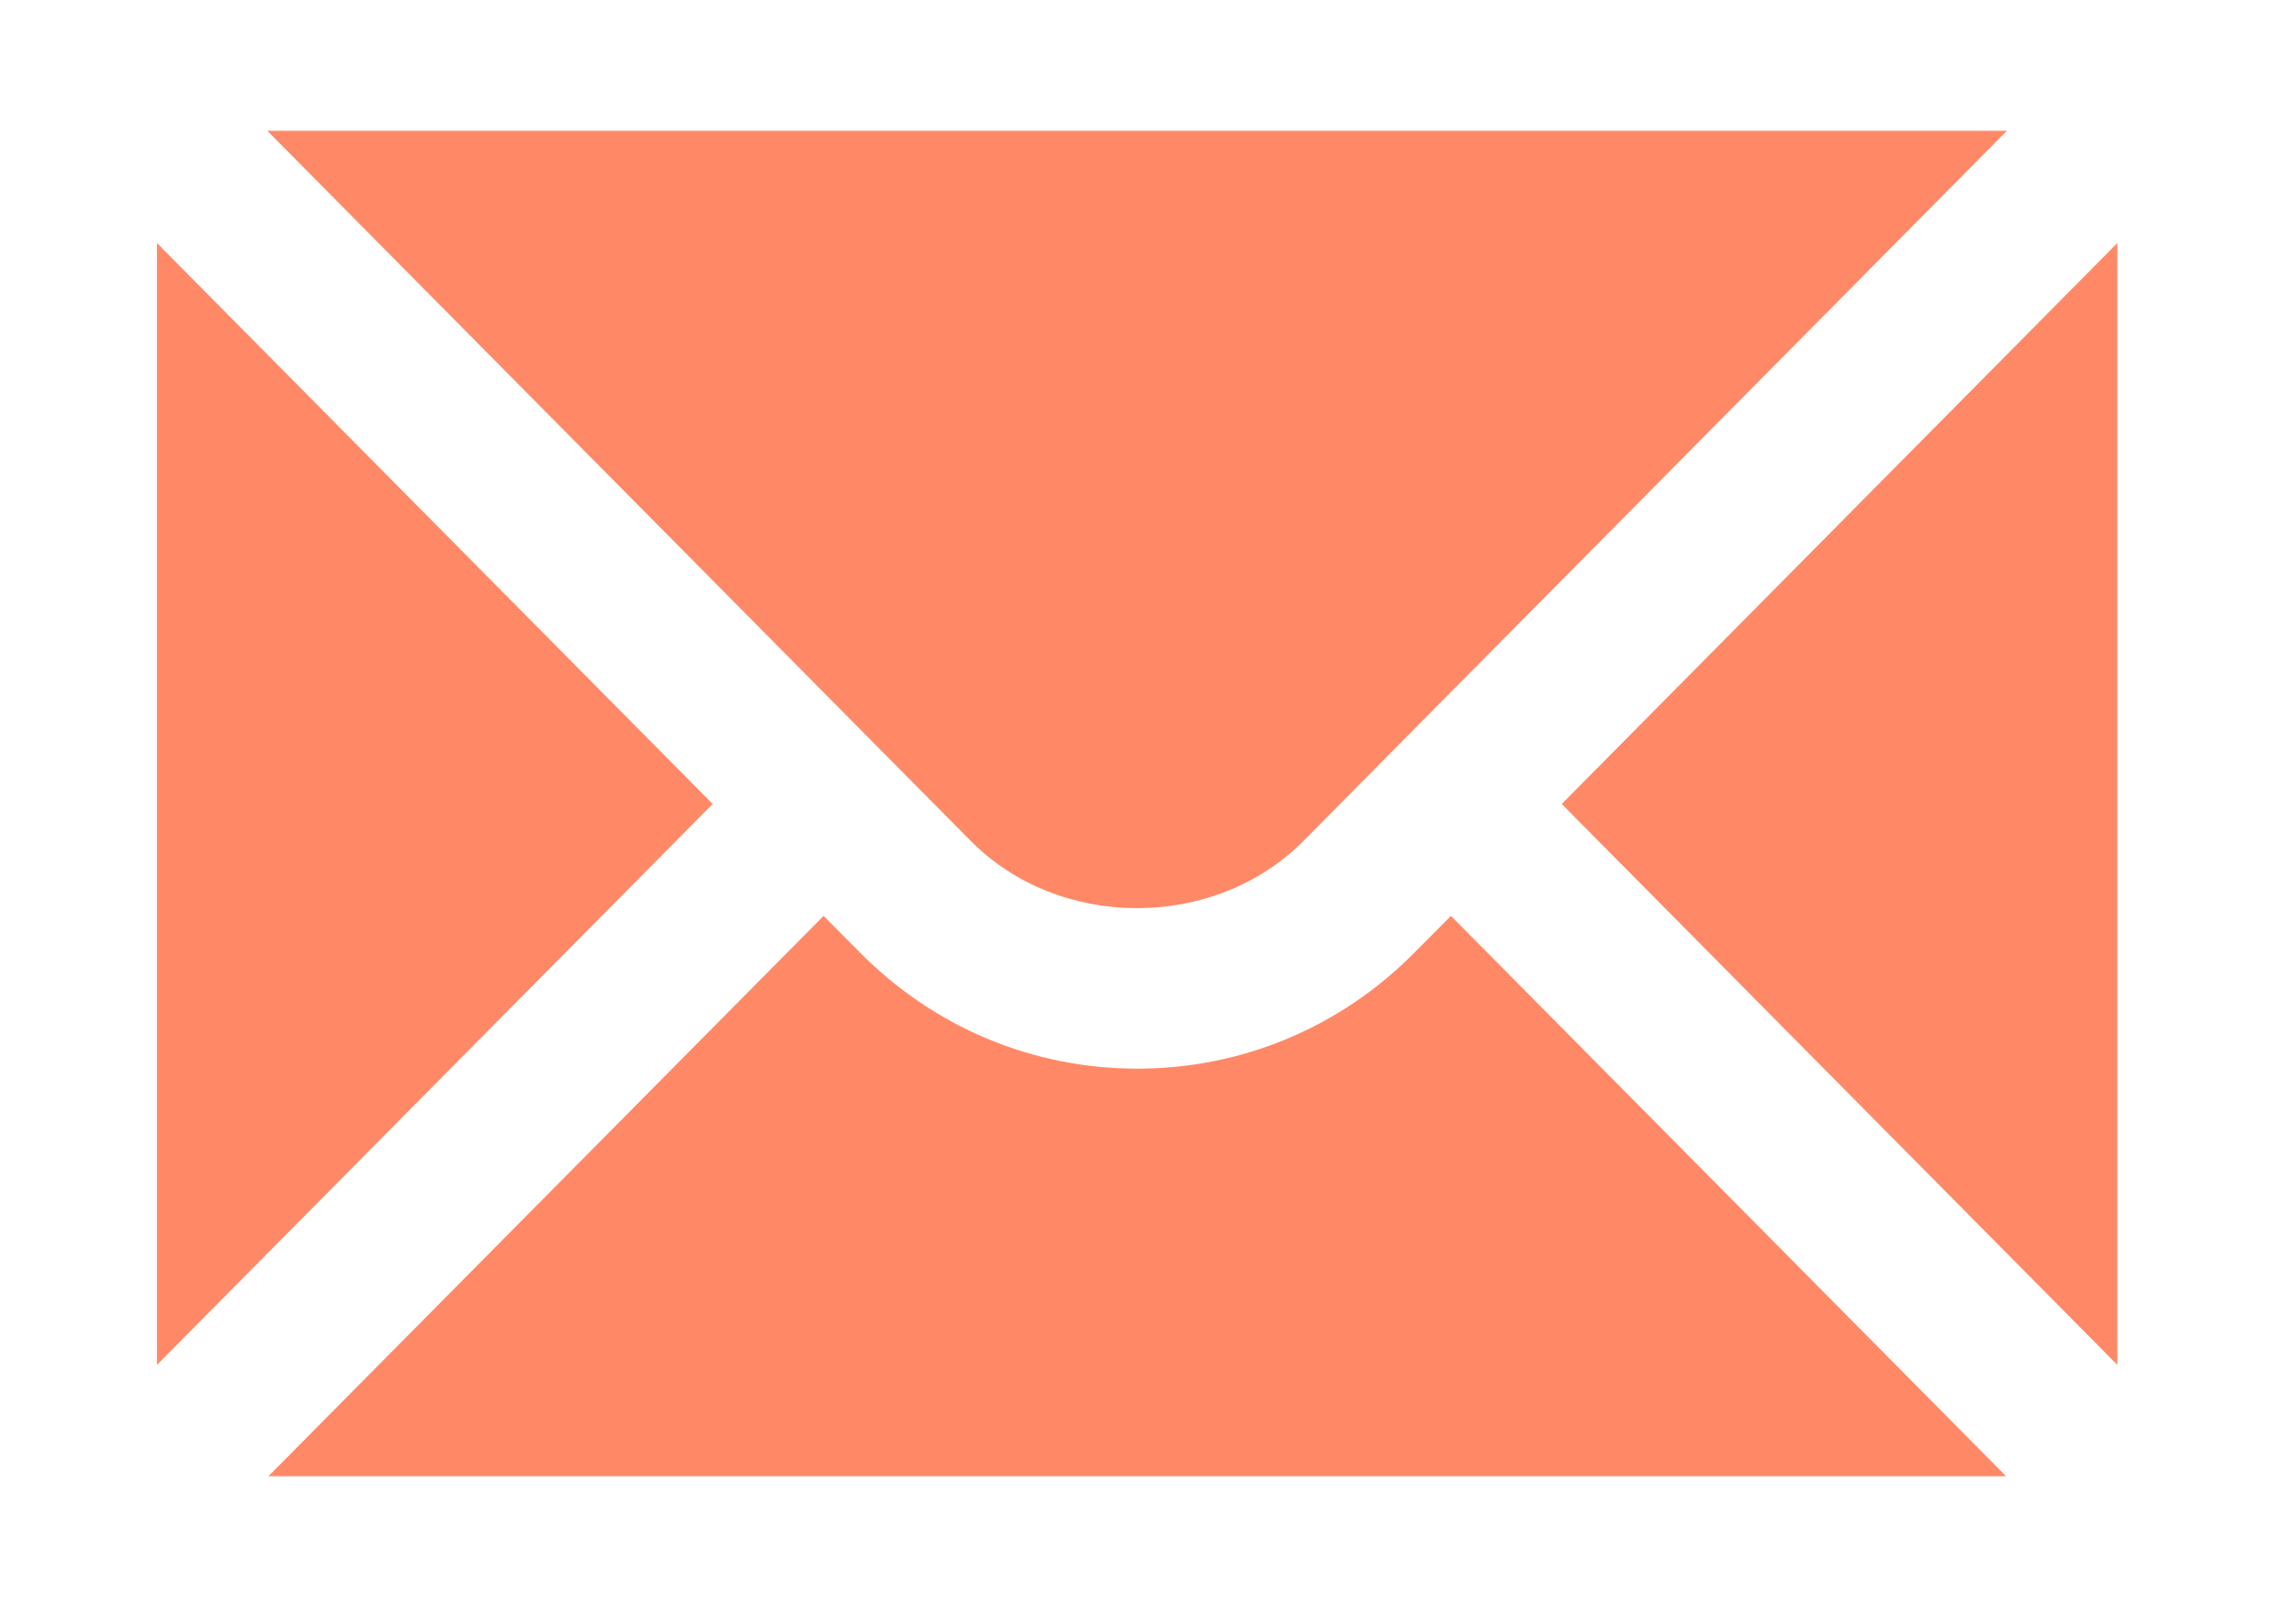
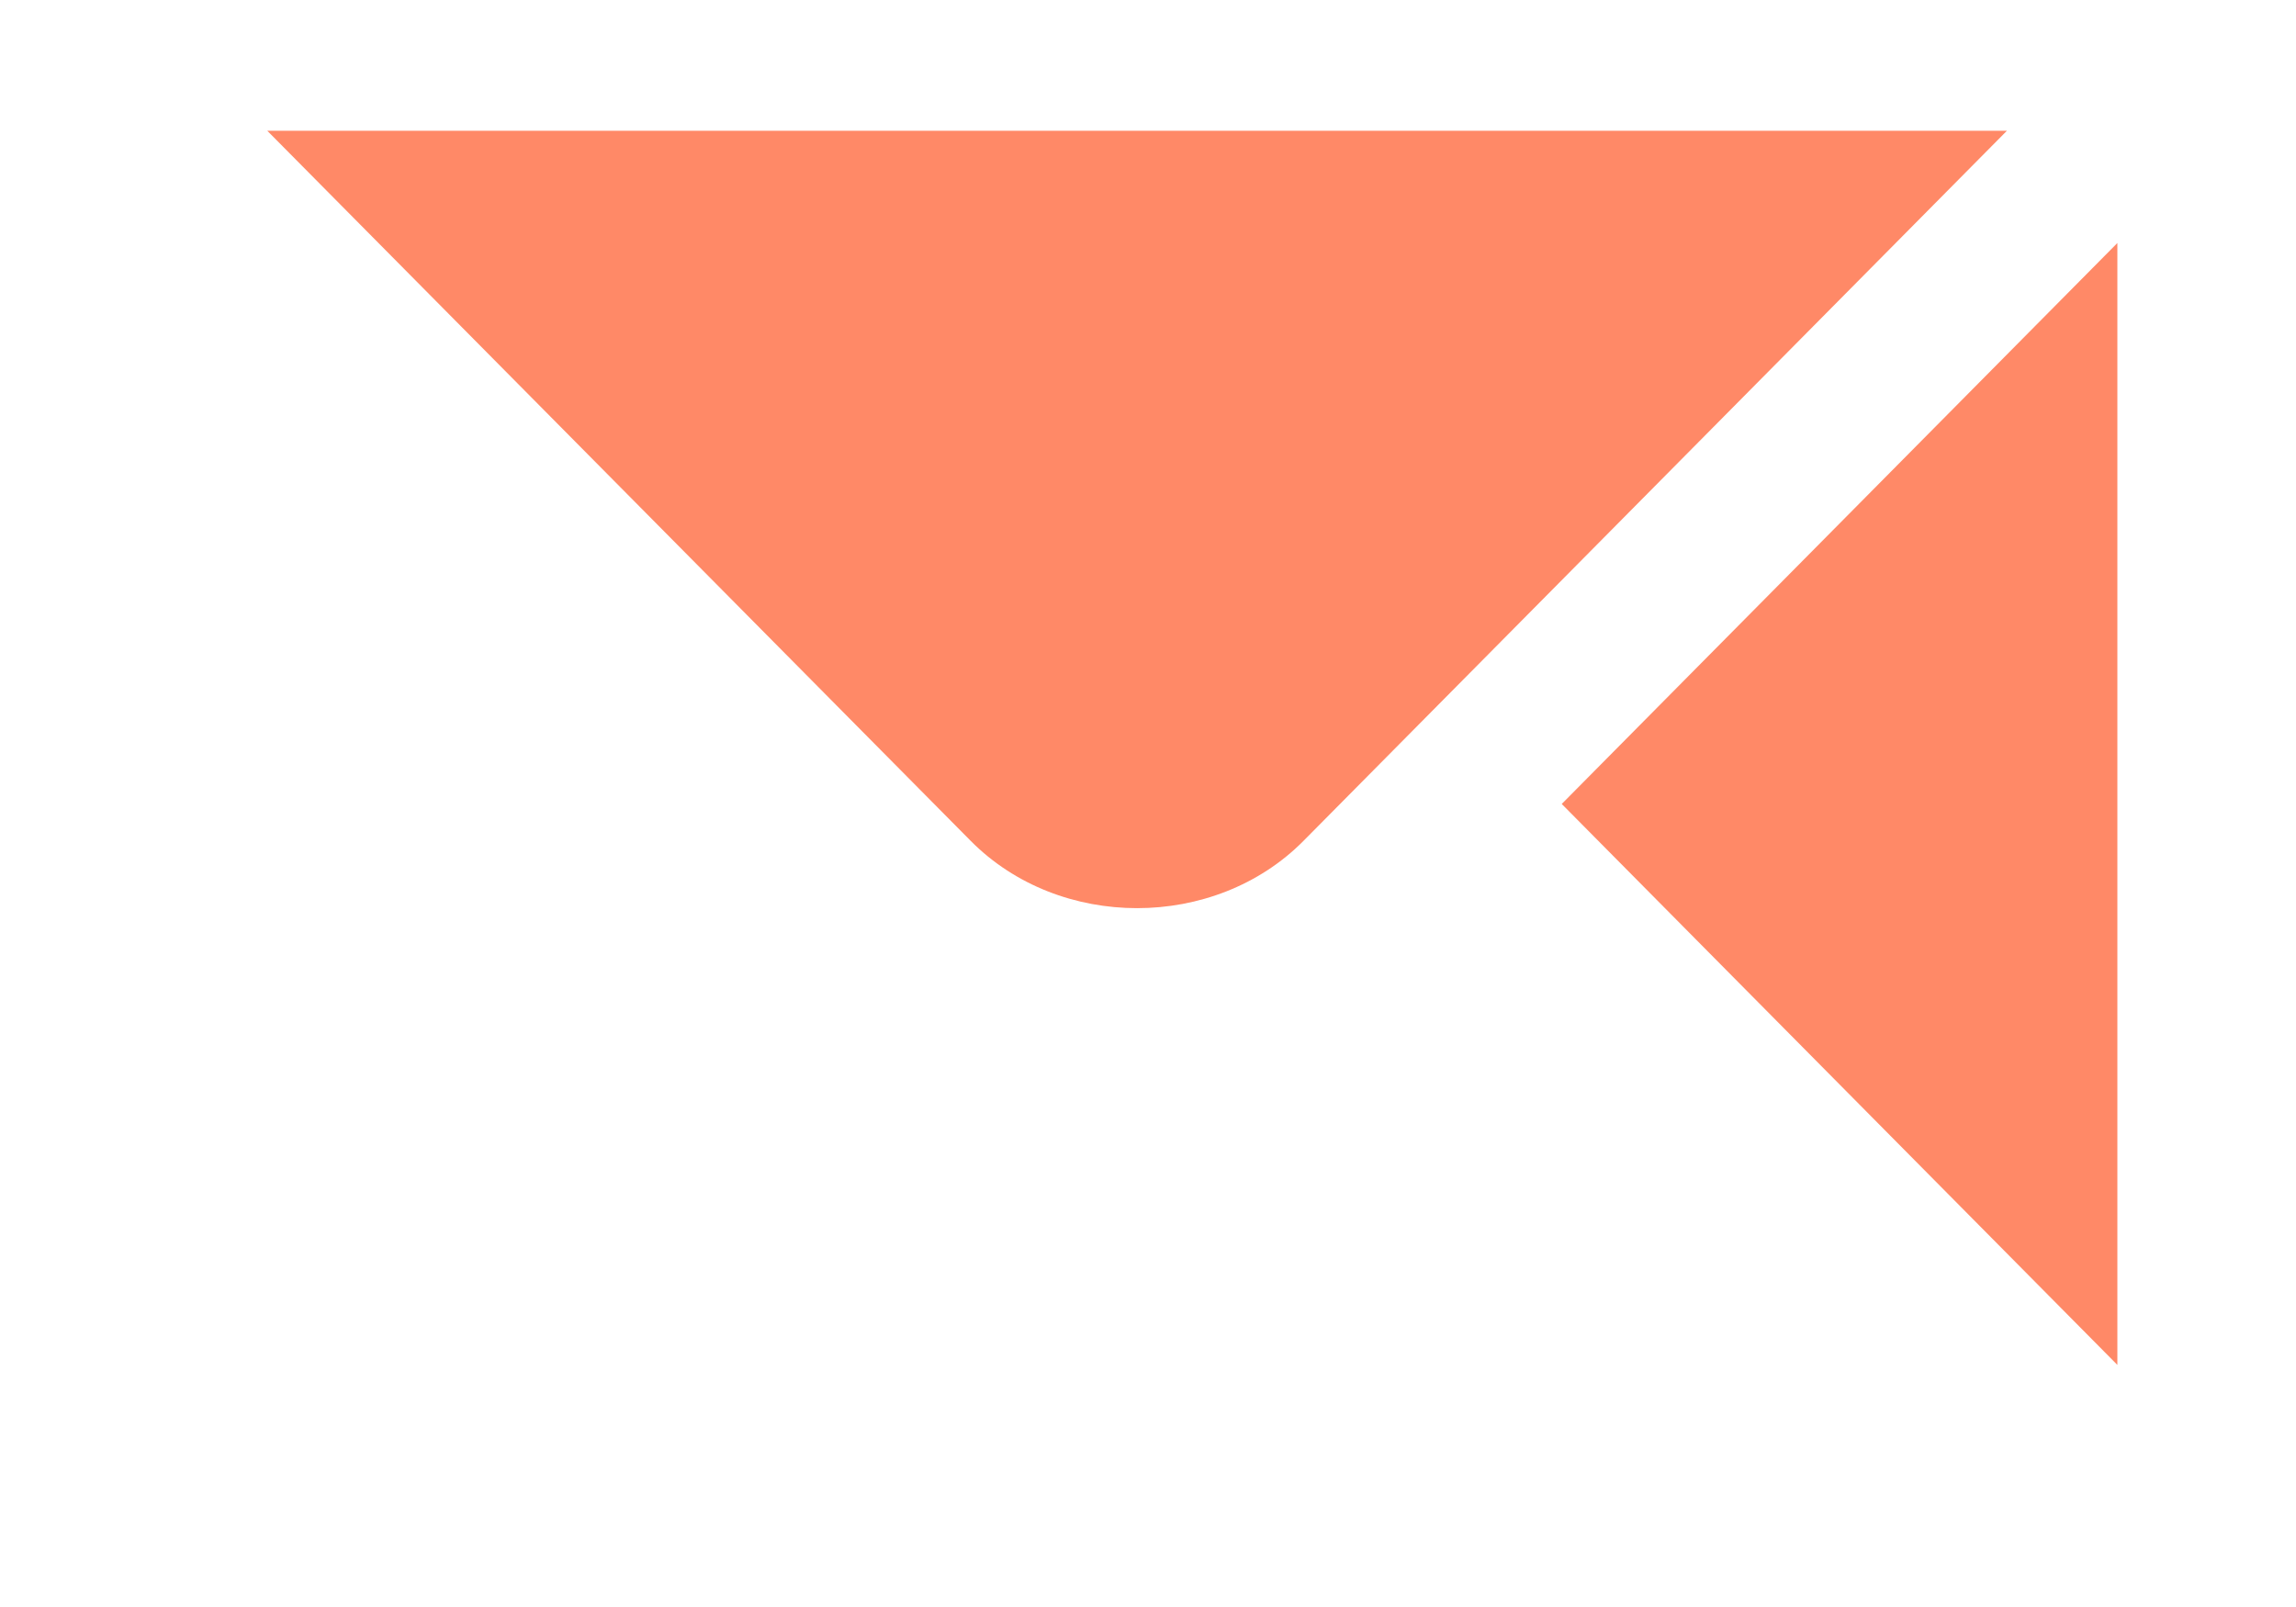
<svg xmlns="http://www.w3.org/2000/svg" fill="none" viewBox="0 0 20 14" height="14" width="20">
-   <path fill="#FF8967" d="M1.367 2.117V11.891L6.208 7.004L1.367 2.117Z" />
  <path fill="#FF8967" d="M2.328 1.139L8.456 7.326C9.23 8.107 10.58 8.107 11.354 7.326L17.482 1.139H2.328Z" />
-   <path fill="#FF8967" d="M12.321 8.299C11.677 8.95 10.819 9.31 9.907 9.31C8.994 9.31 8.136 8.95 7.492 8.299L7.174 7.979L2.338 12.861H17.475L12.639 7.979L12.321 8.299Z" />
  <path fill="#FF8967" d="M13.604 7.004L18.444 11.891V2.117L13.604 7.004Z" />
</svg>